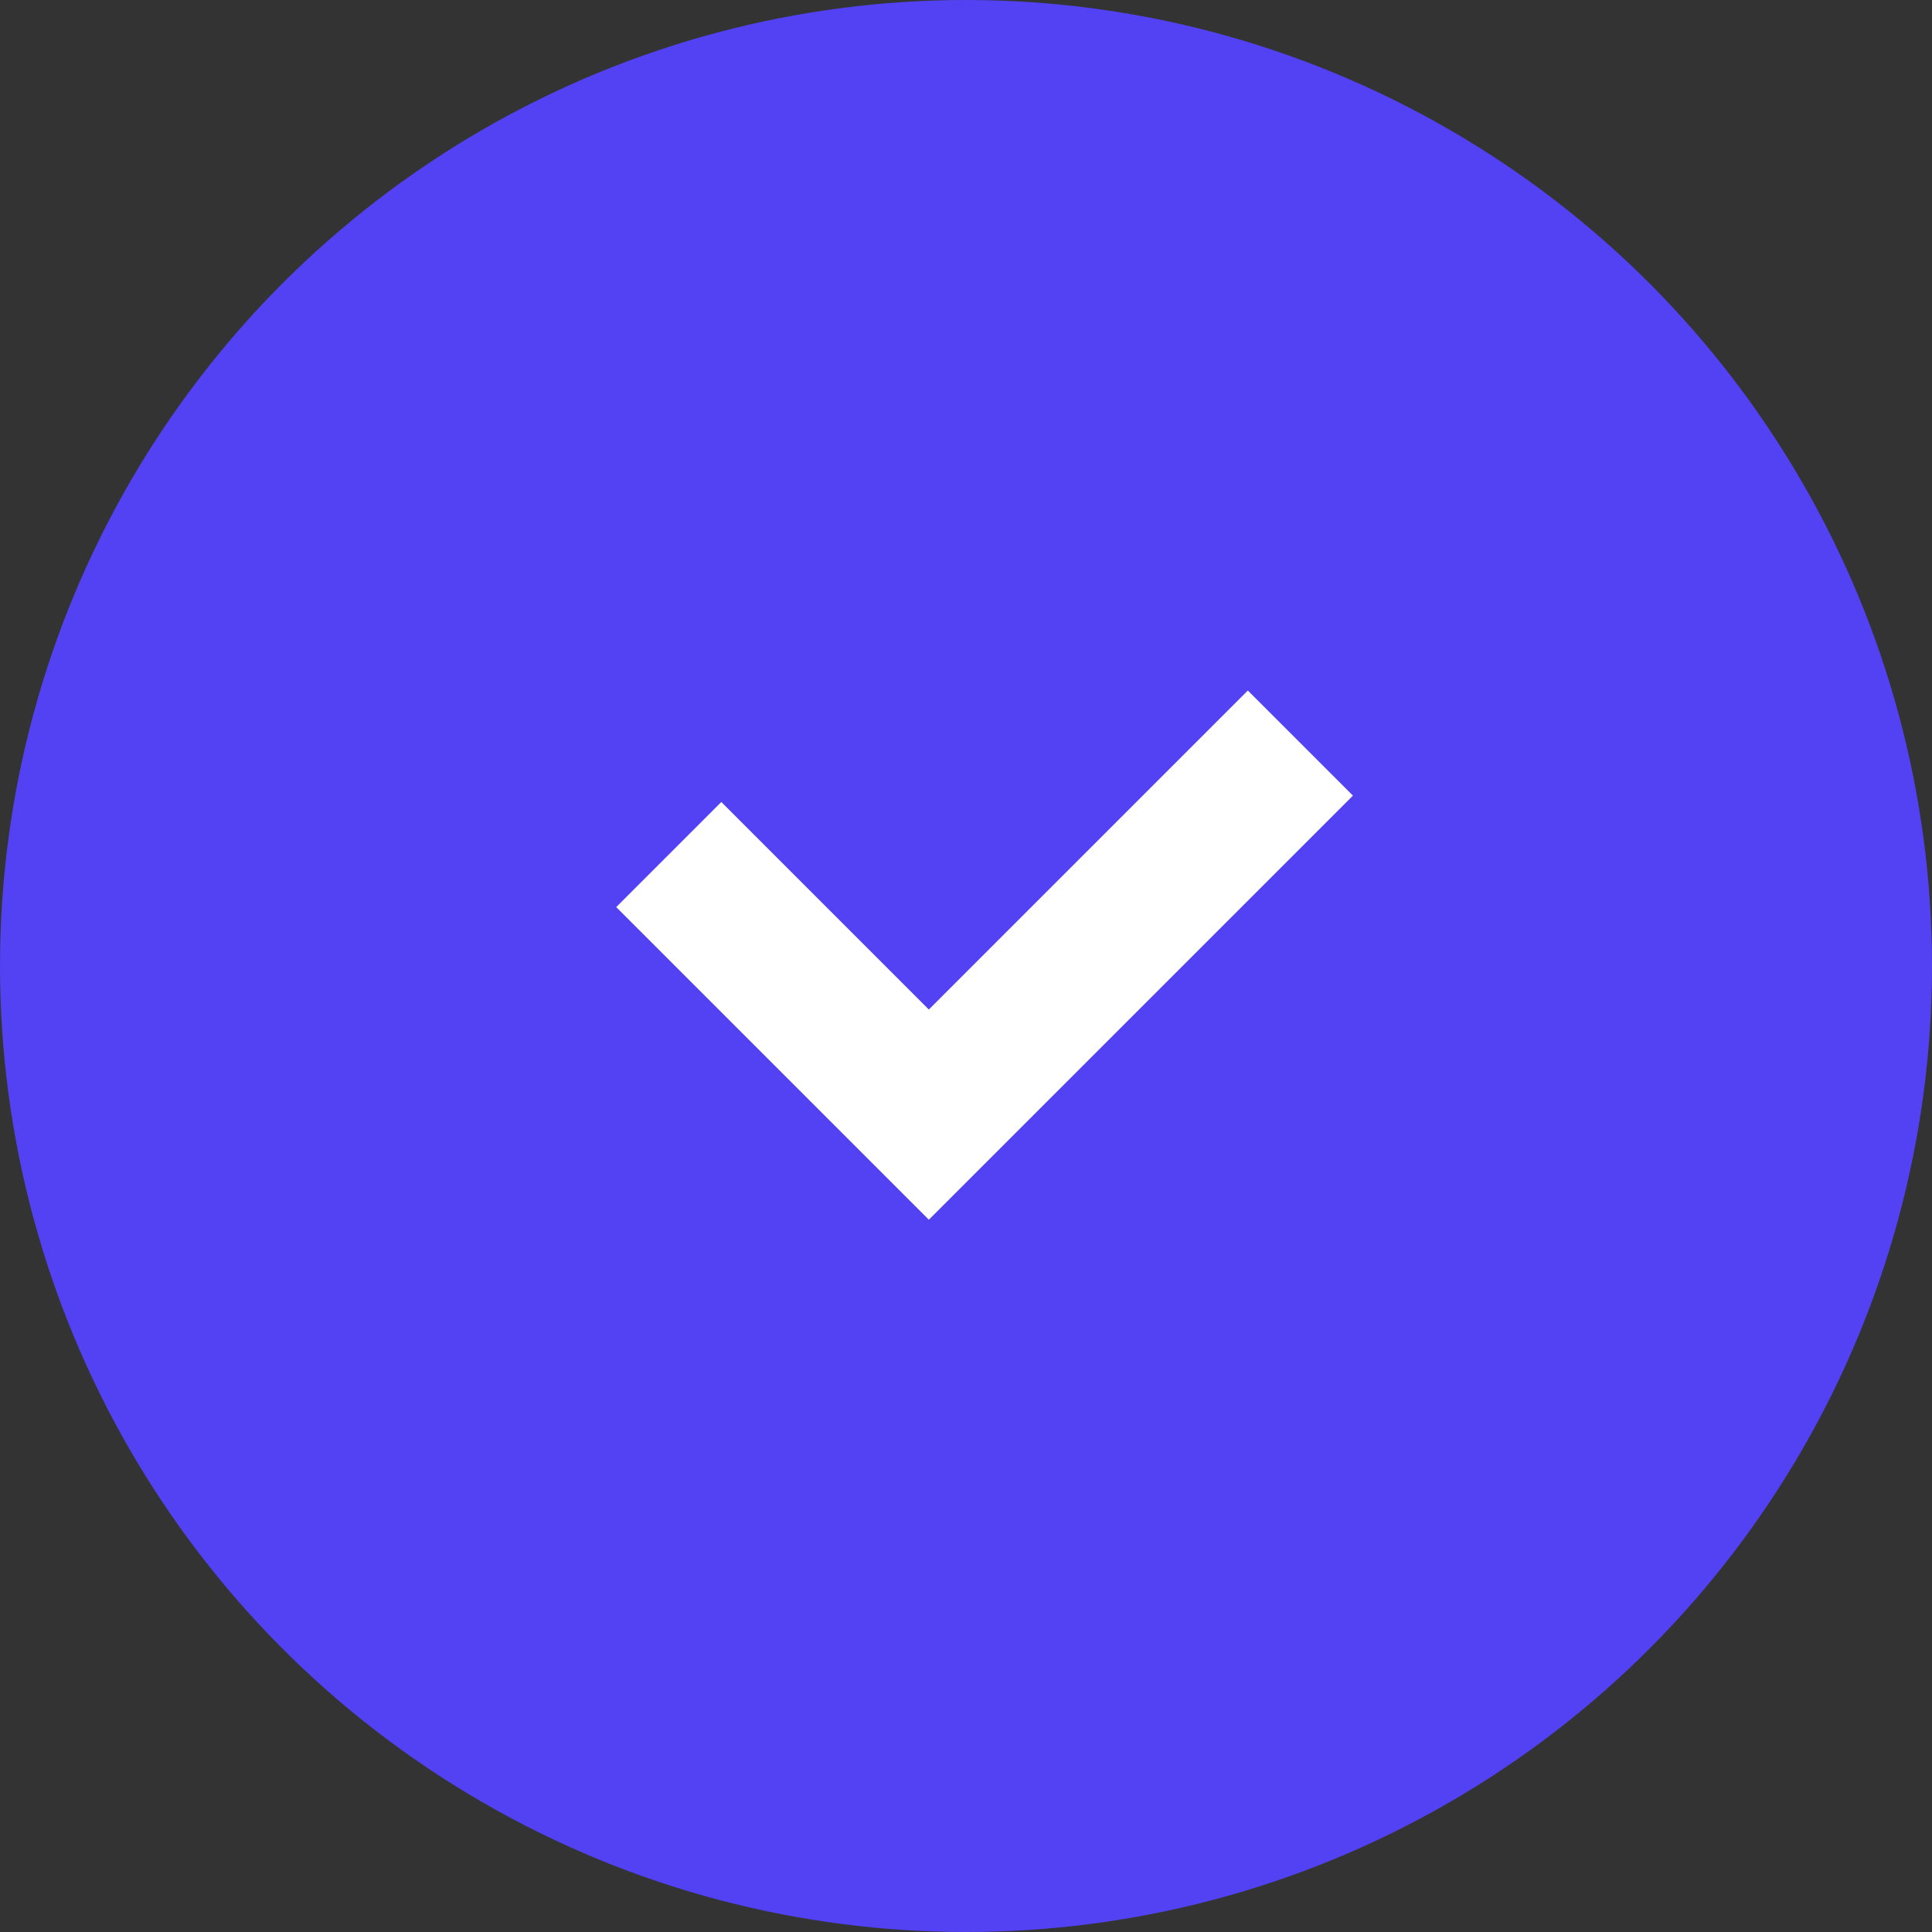
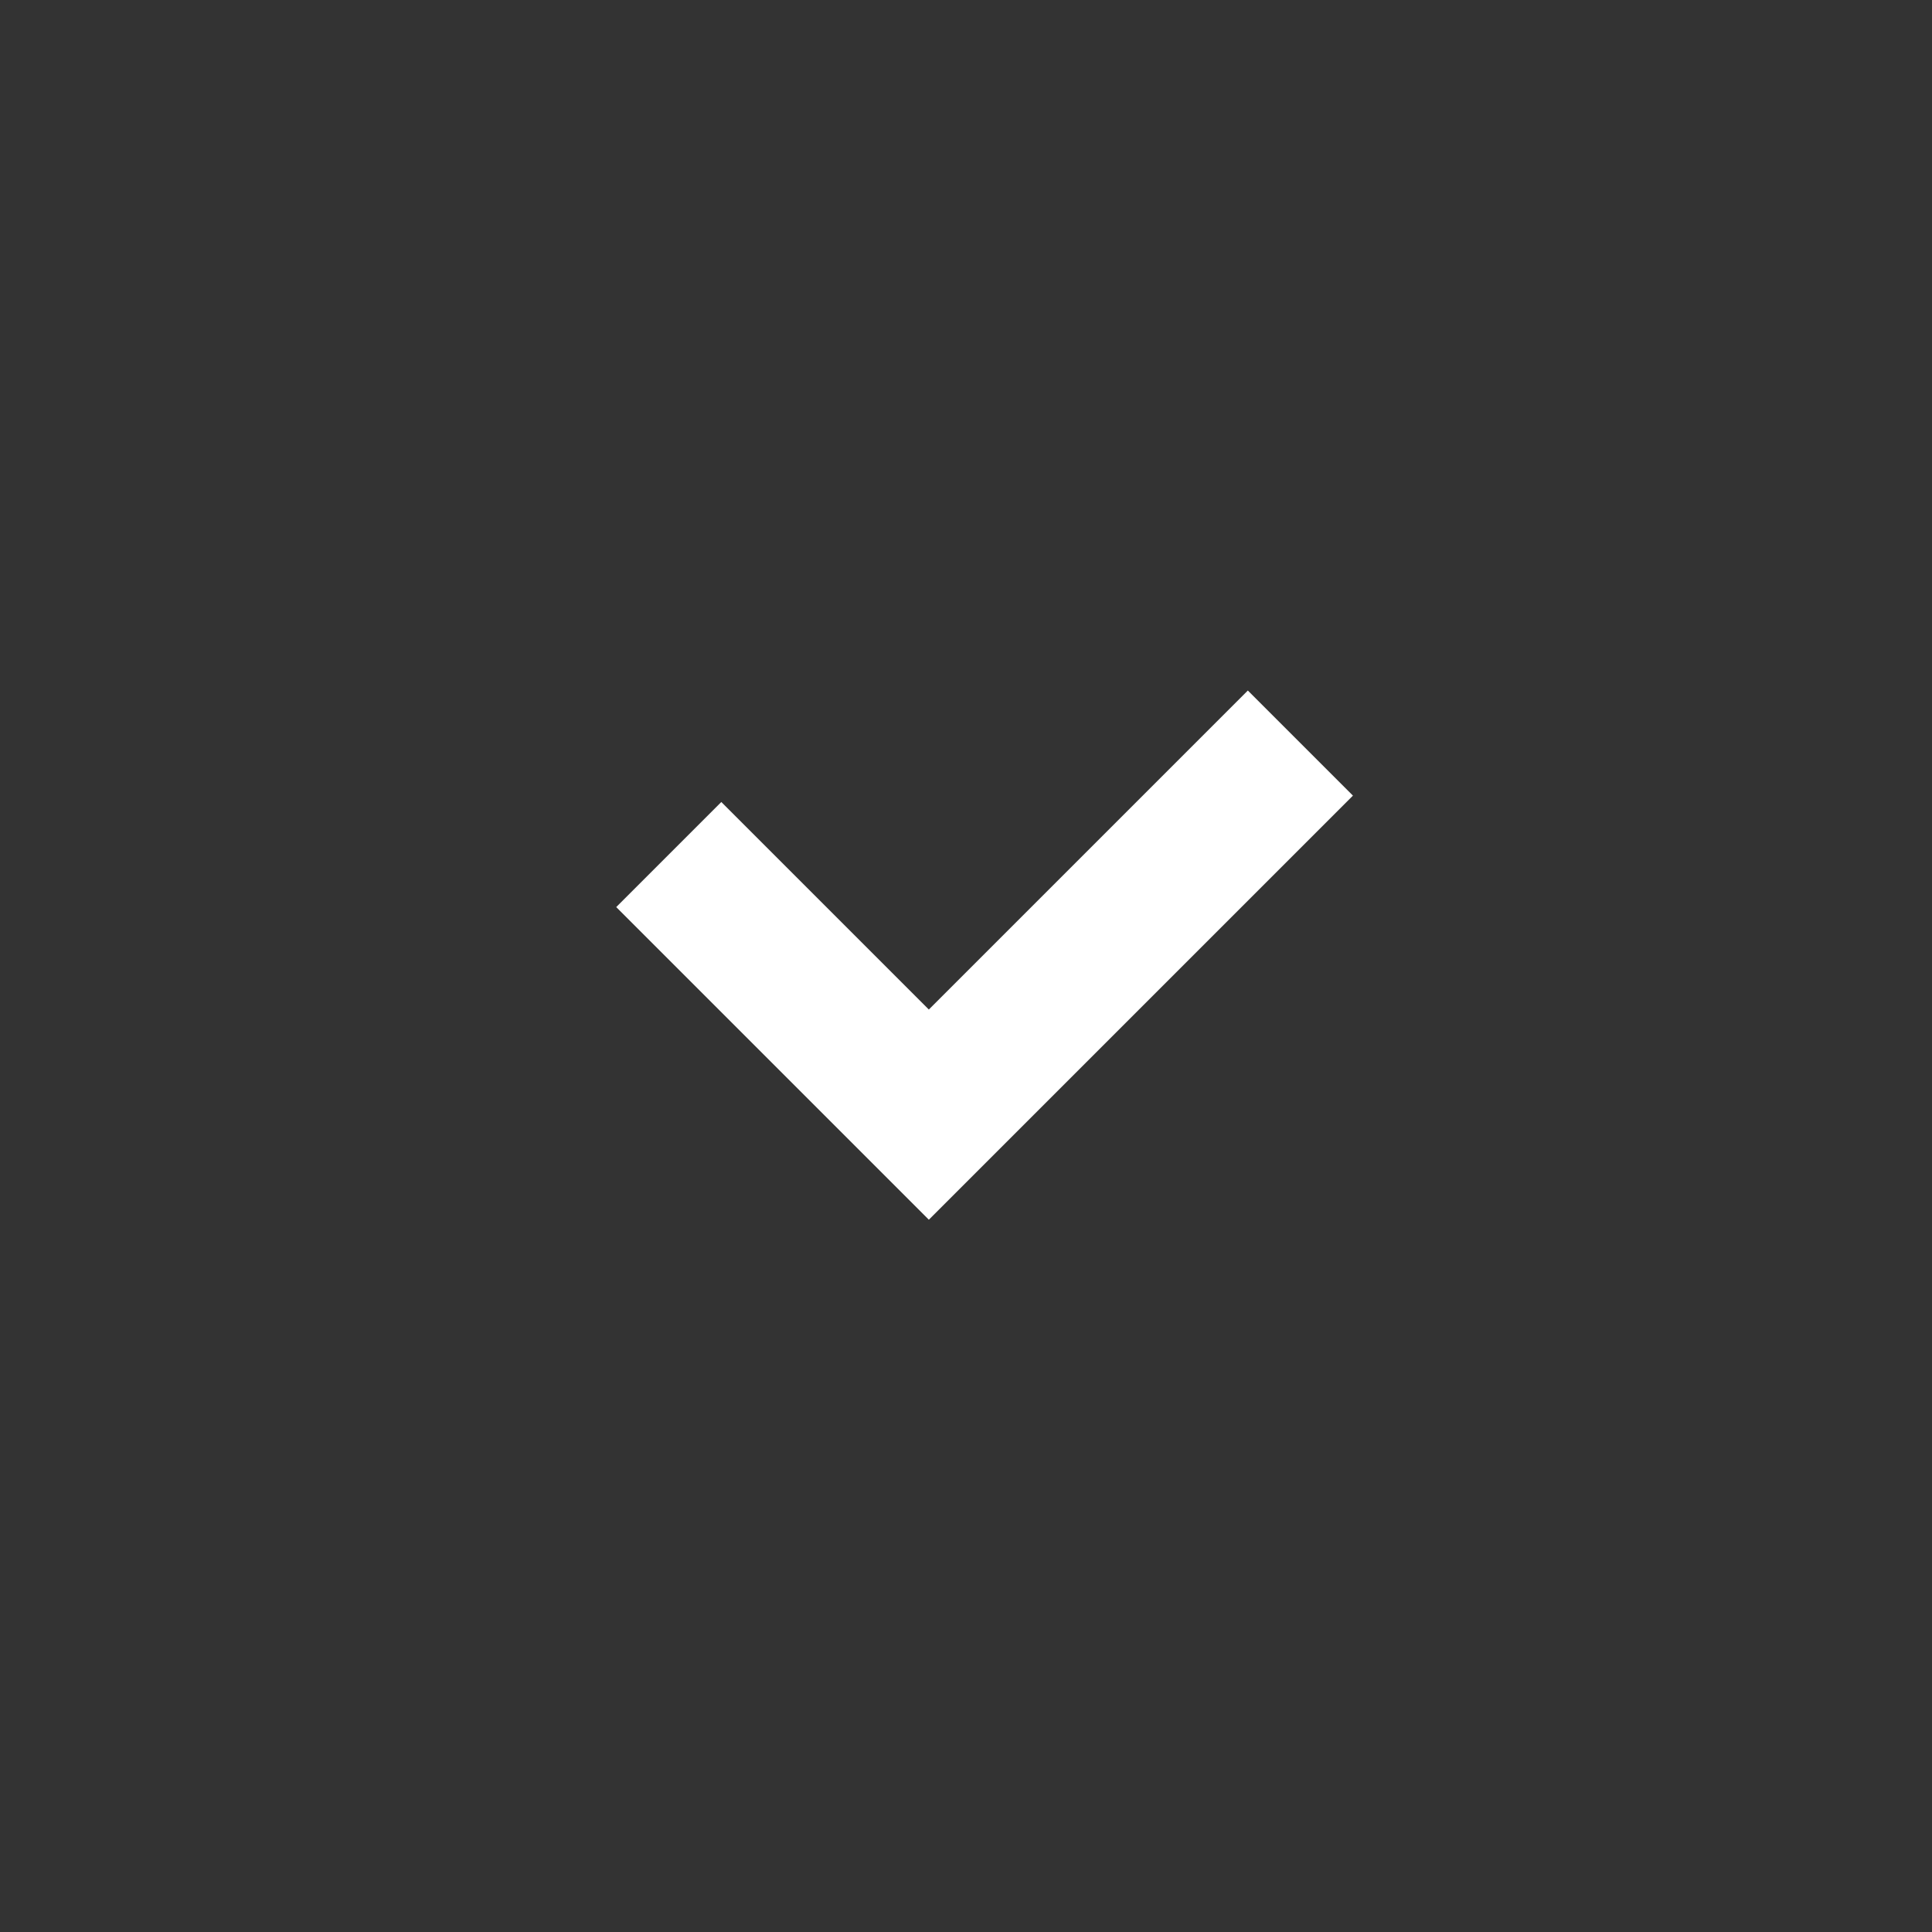
<svg xmlns="http://www.w3.org/2000/svg" width="26" height="26" viewBox="0 0 26 26" fill="none">
  <rect x="0" y="0" width="26" height="26" fill="#333333" stroke="none" />
-   <circle cx="13" cy="13" r="13" fill="#5242F3" />
  <path d="M9 11.5L12.5 15L17.5 10" stroke="white" stroke-width="2" />
</svg>